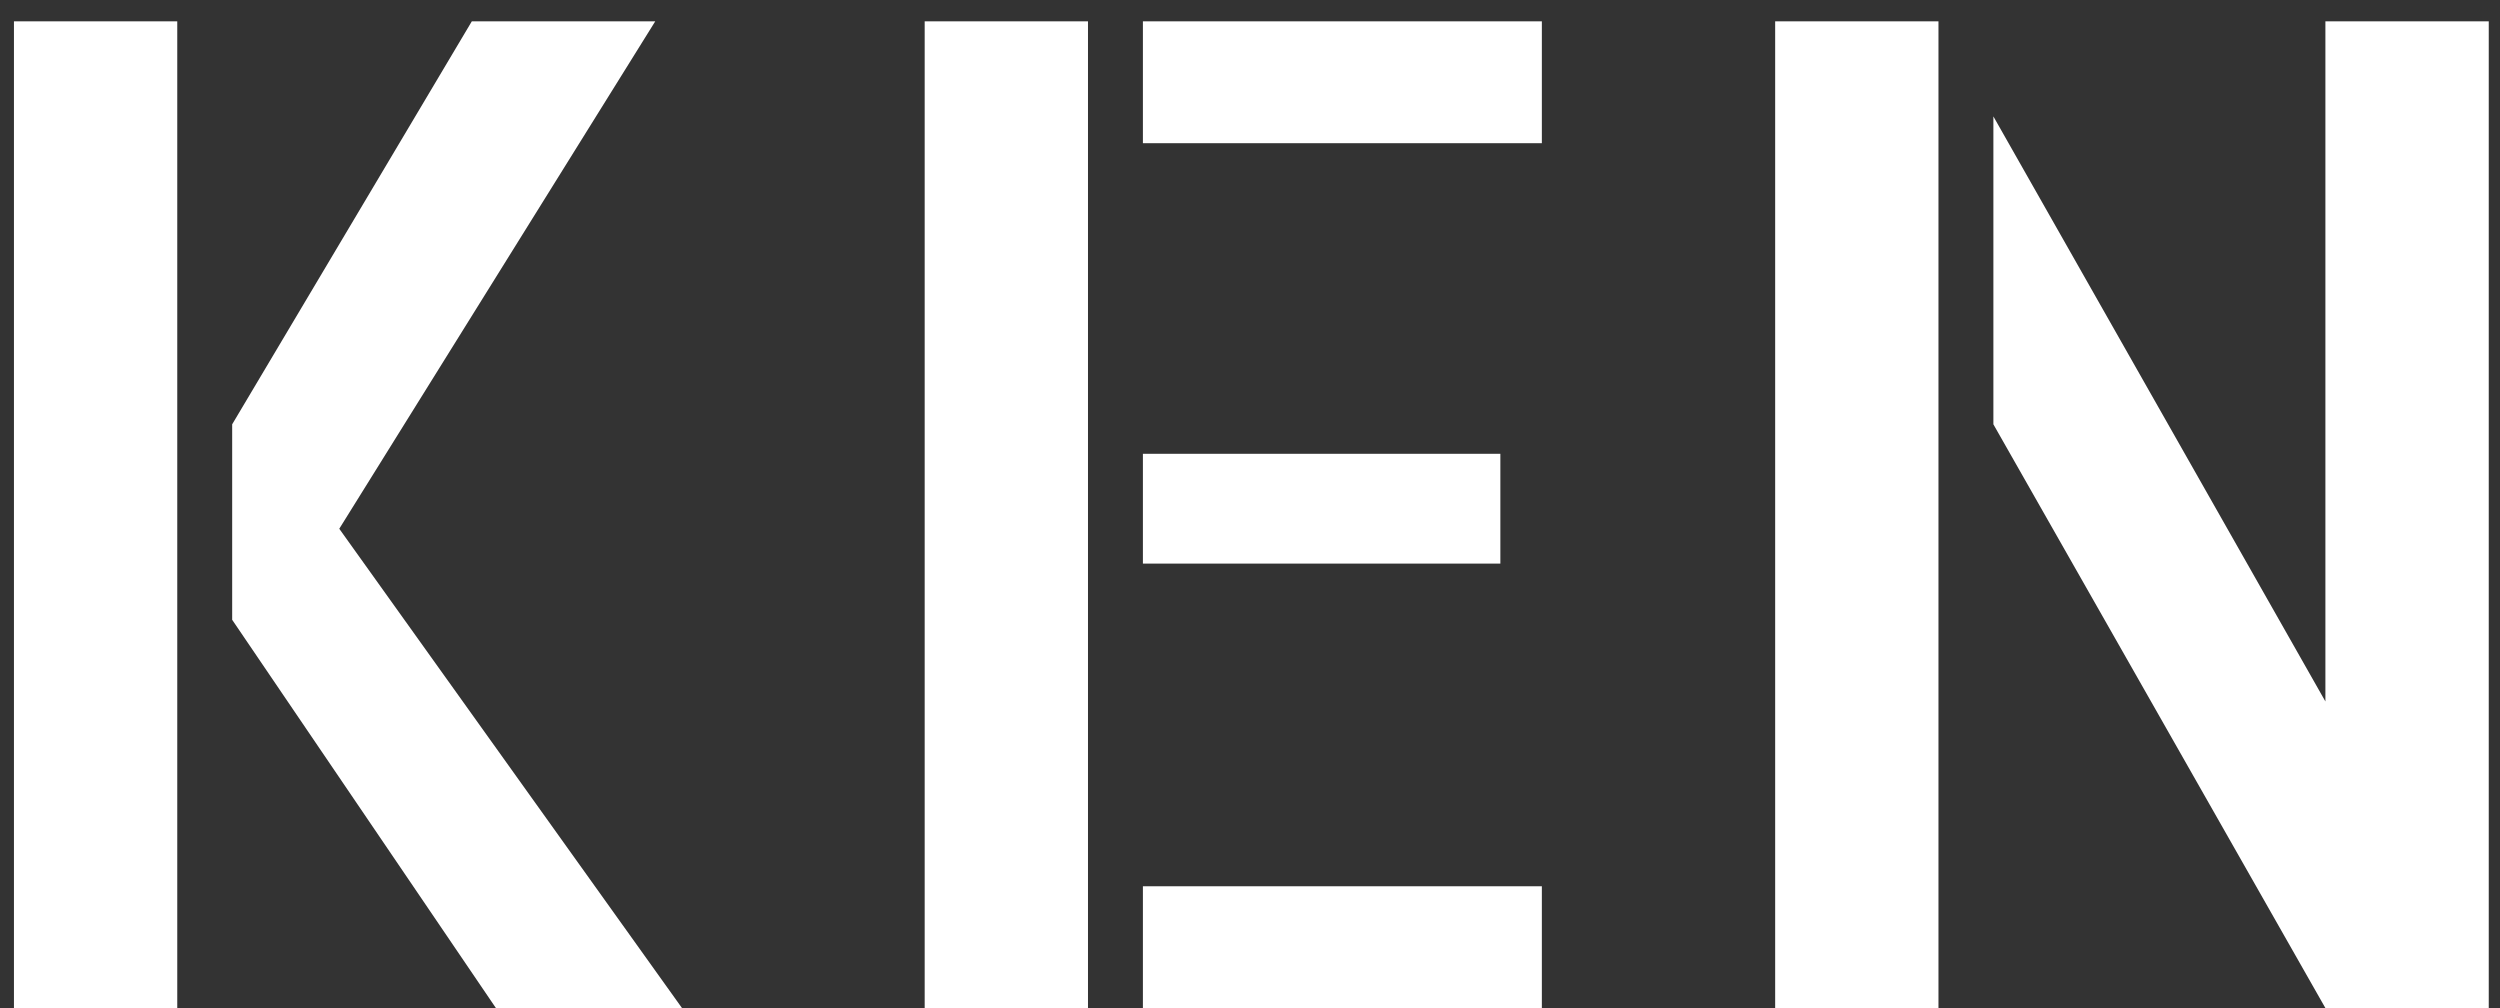
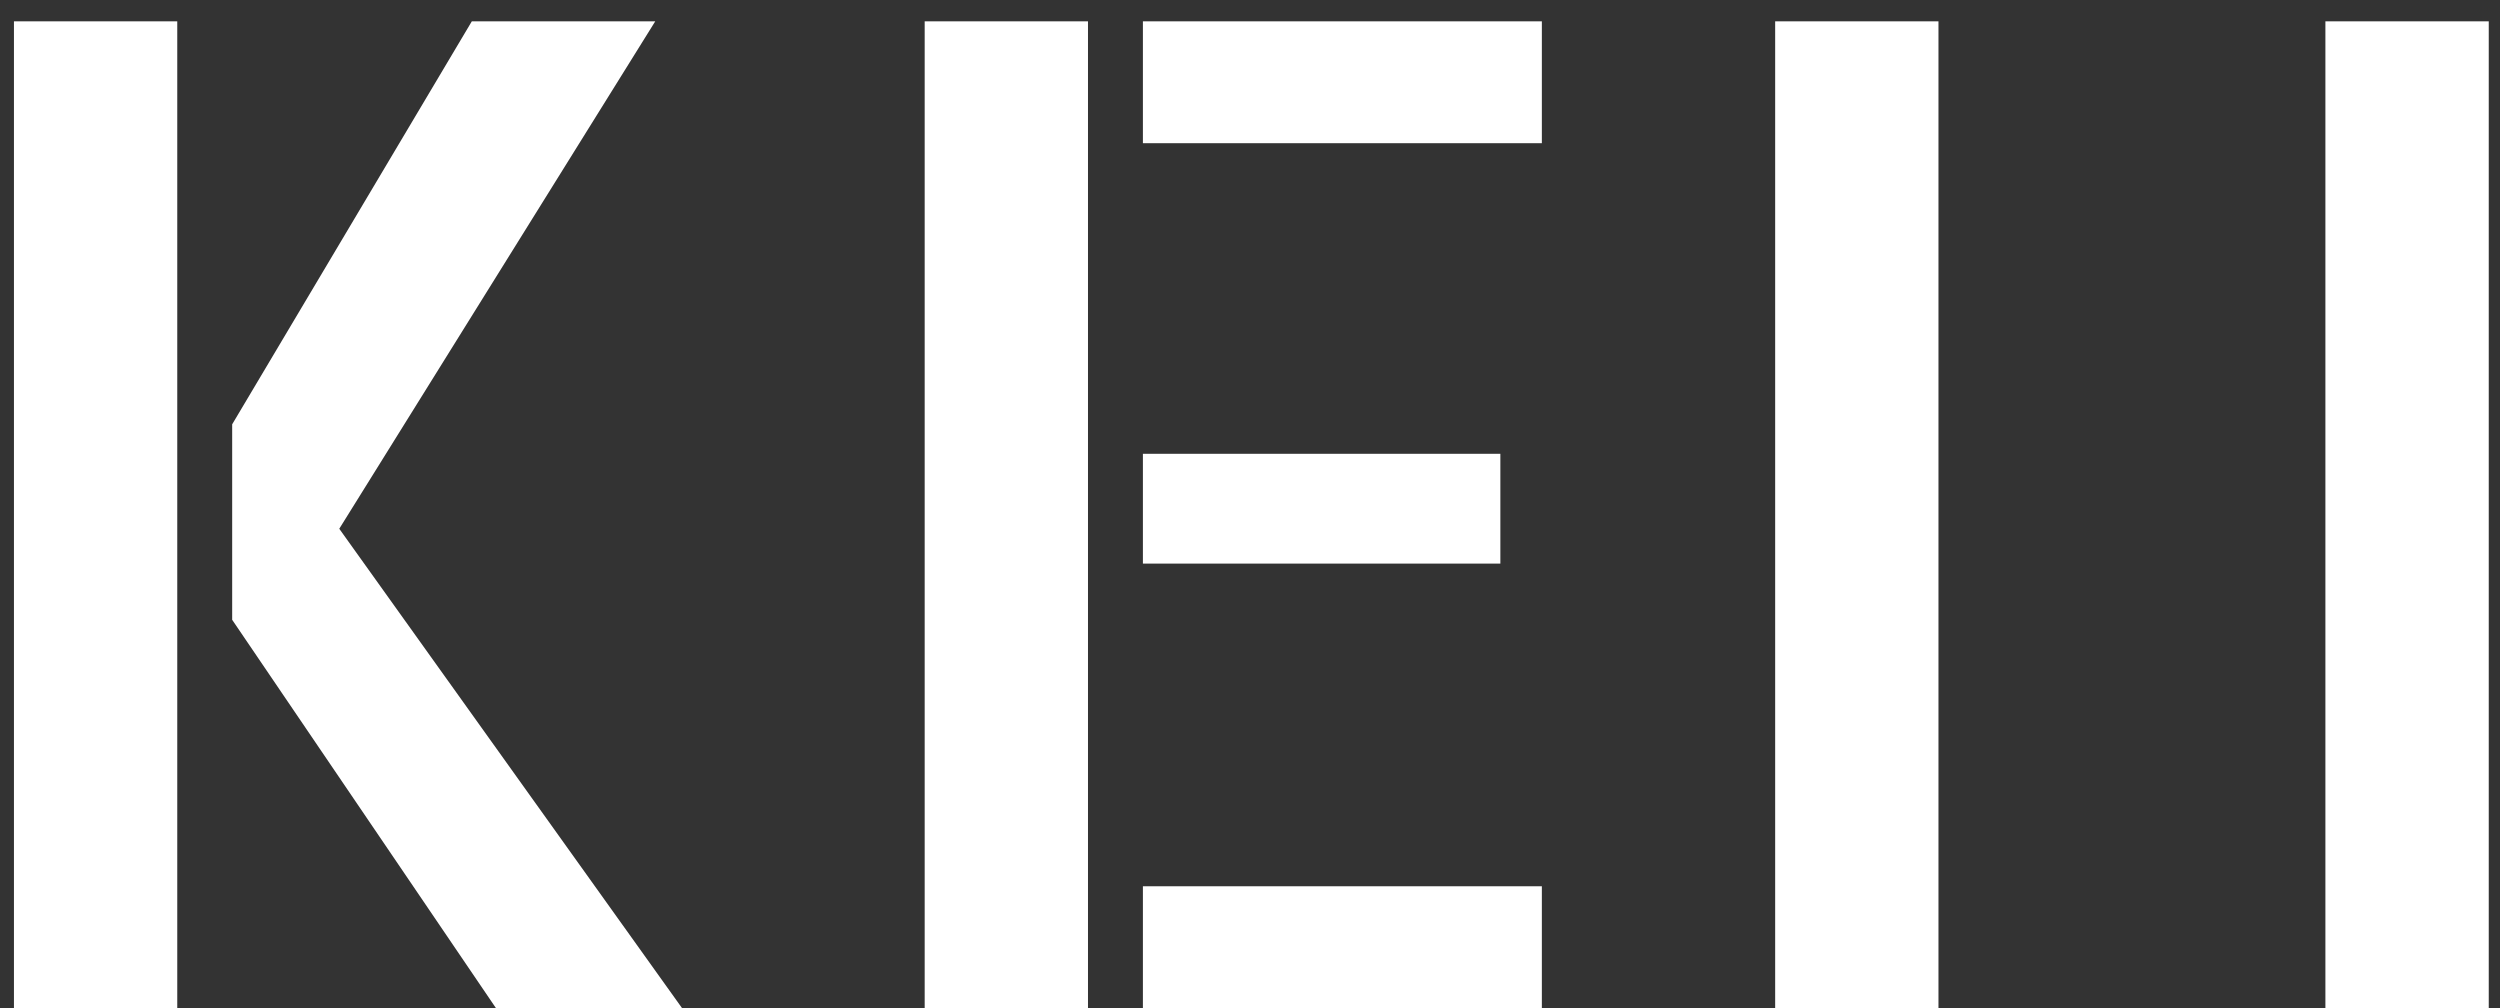
<svg xmlns="http://www.w3.org/2000/svg" width="62" height="25" viewBox="0 0 62 25" fill="none">
  <rect x="0" y="0" width="62" height="25" fill="#333333" stroke="none" />
-   <path d="M0.346 25V0.529H4.396V25H0.346ZM8.414 13.113L16.914 25H12.299L5.758 15.371V10.523L11.701 0.529H16.25L8.414 13.113ZM22.932 0.529H26.982V25H22.932V0.529ZM37.209 13.977H28.344V11.254H37.209V13.977ZM28.344 21.979H38.238V25H28.344V21.979ZM38.238 0.529V3.551H28.344V0.529H38.238ZM57.67 0.529H61.721V25H57.67L49.436 10.523V2.887L57.67 17.396V0.529ZM44.024 25V0.529H48.074V25H44.024Z" fill="white" />
+   <path d="M0.346 25V0.529H4.396V25H0.346ZM8.414 13.113L16.914 25H12.299L5.758 15.371V10.523L11.701 0.529H16.25L8.414 13.113ZM22.932 0.529H26.982V25H22.932V0.529ZM37.209 13.977H28.344V11.254H37.209V13.977ZM28.344 21.979H38.238V25H28.344V21.979ZM38.238 0.529V3.551H28.344V0.529H38.238ZM57.67 0.529H61.721V25H57.67V2.887L57.67 17.396V0.529ZM44.024 25V0.529H48.074V25H44.024Z" fill="white" />
</svg>